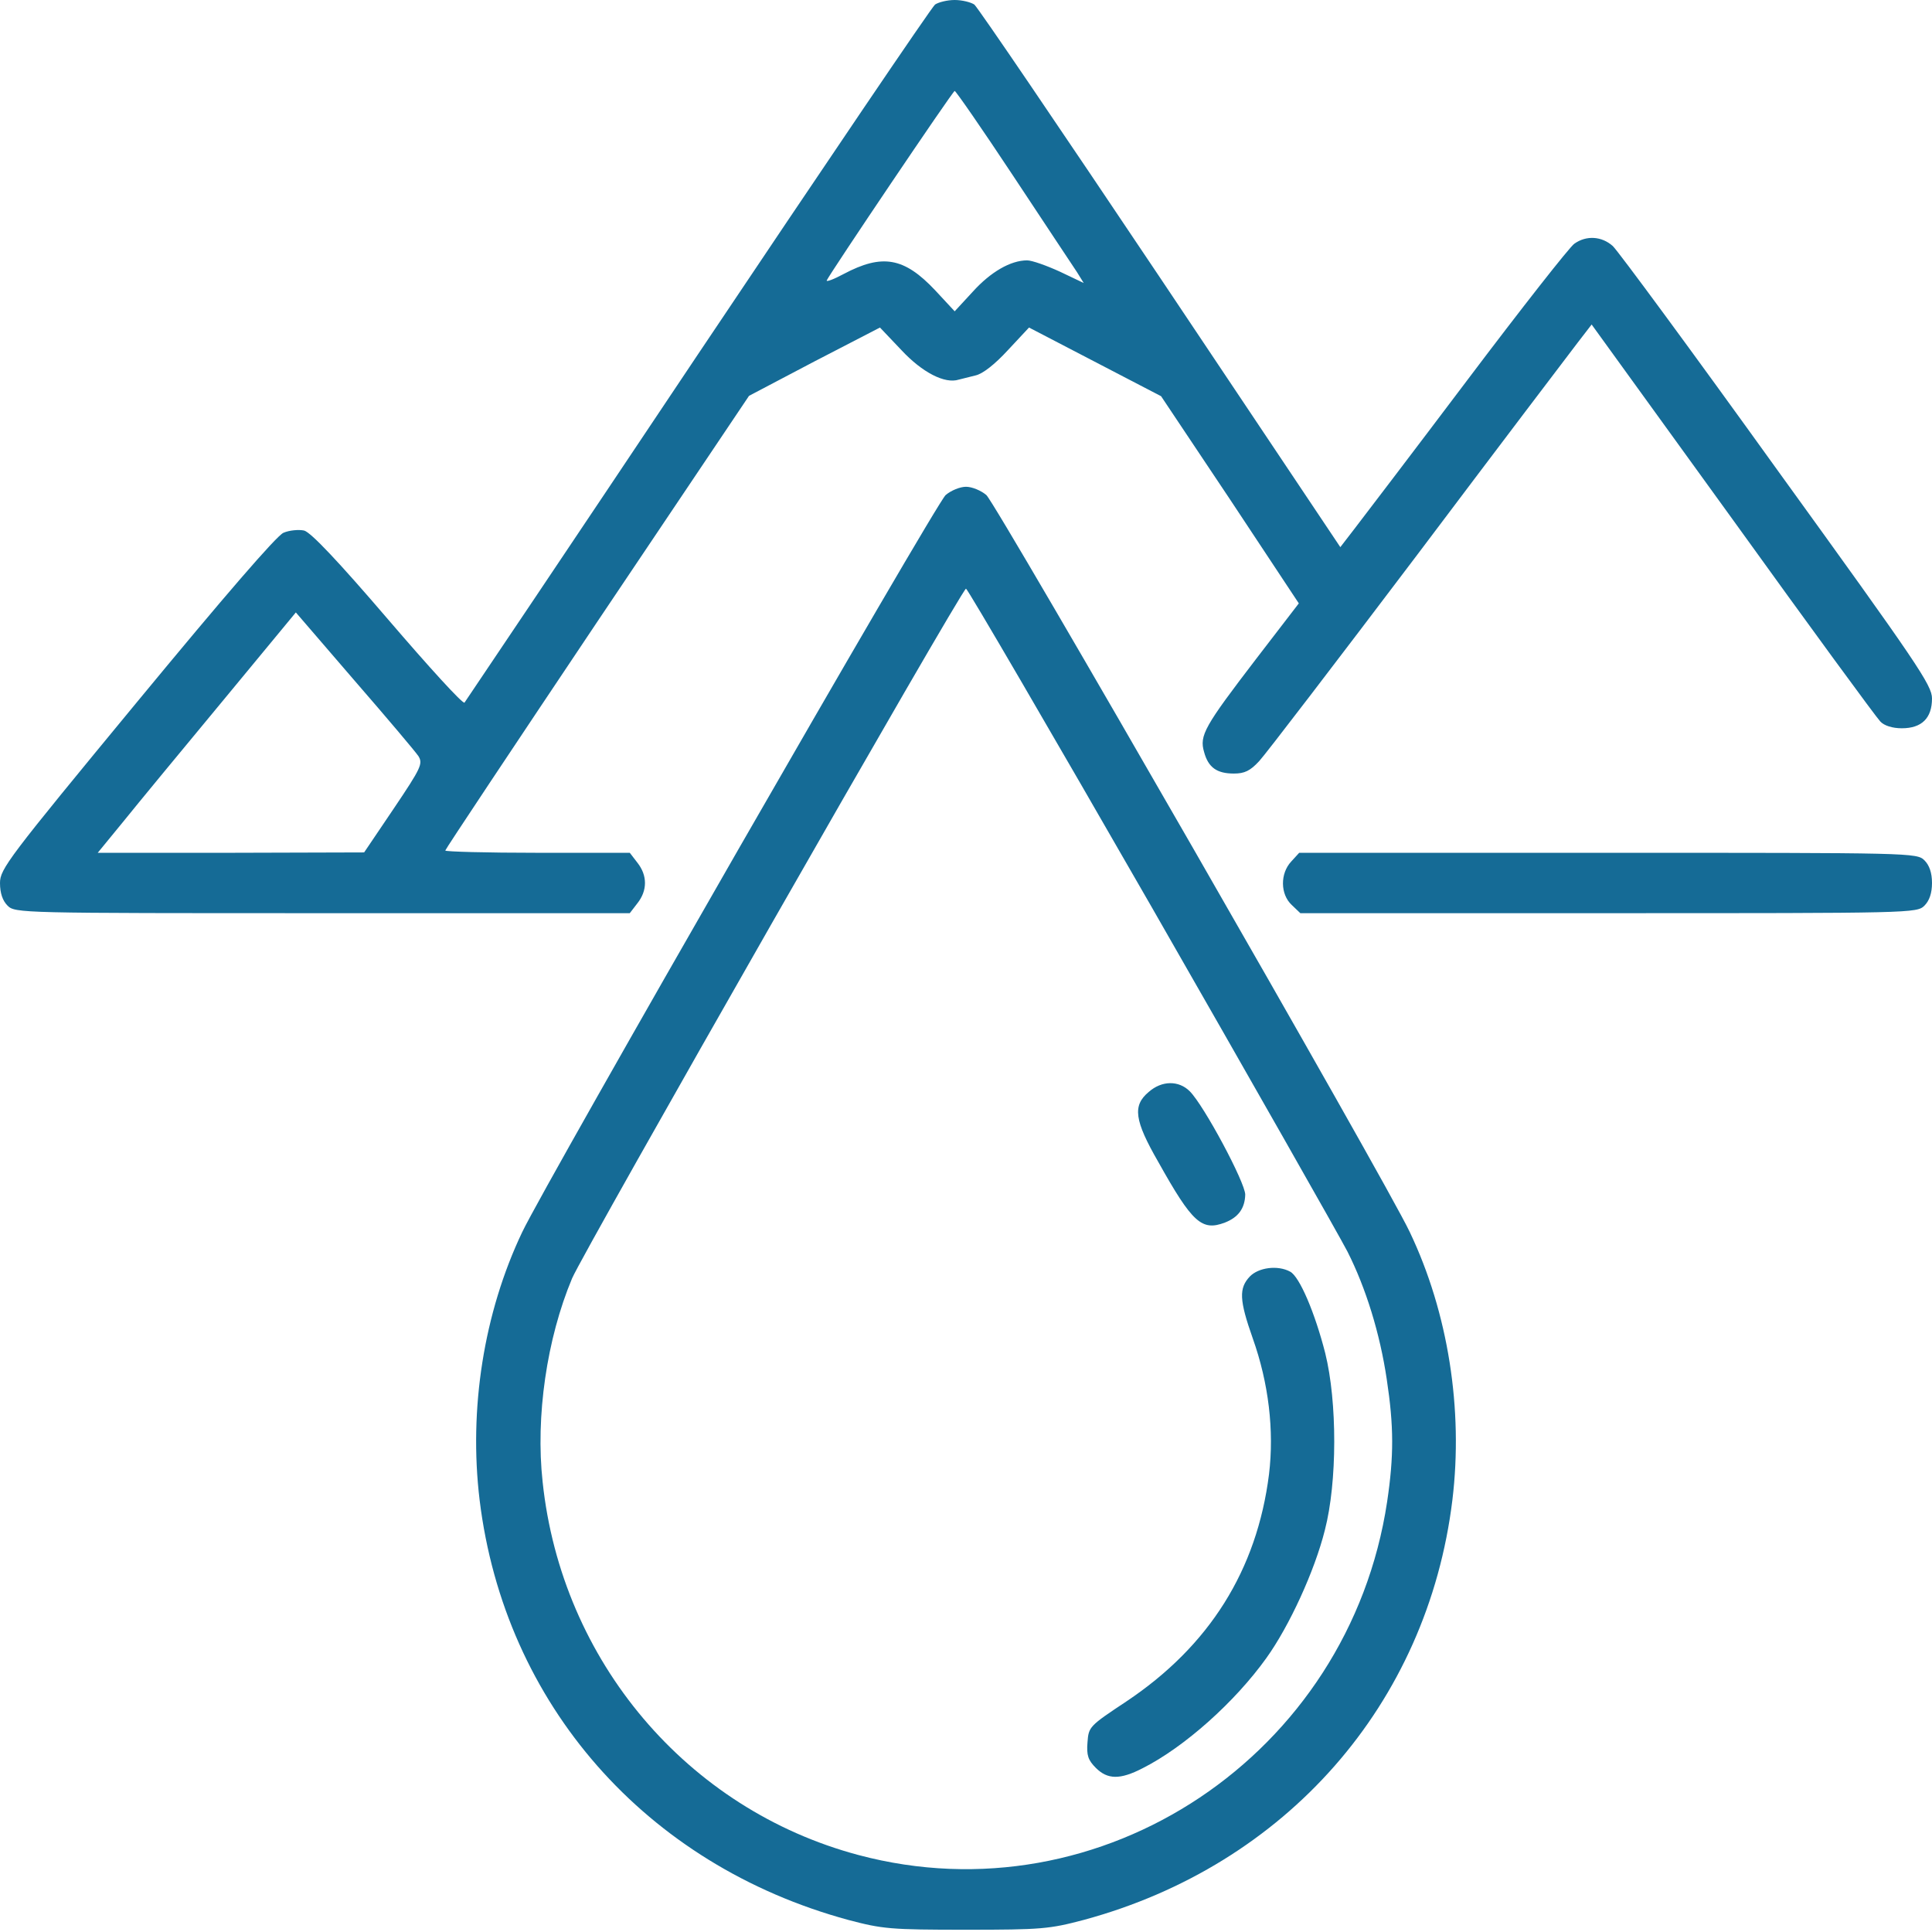
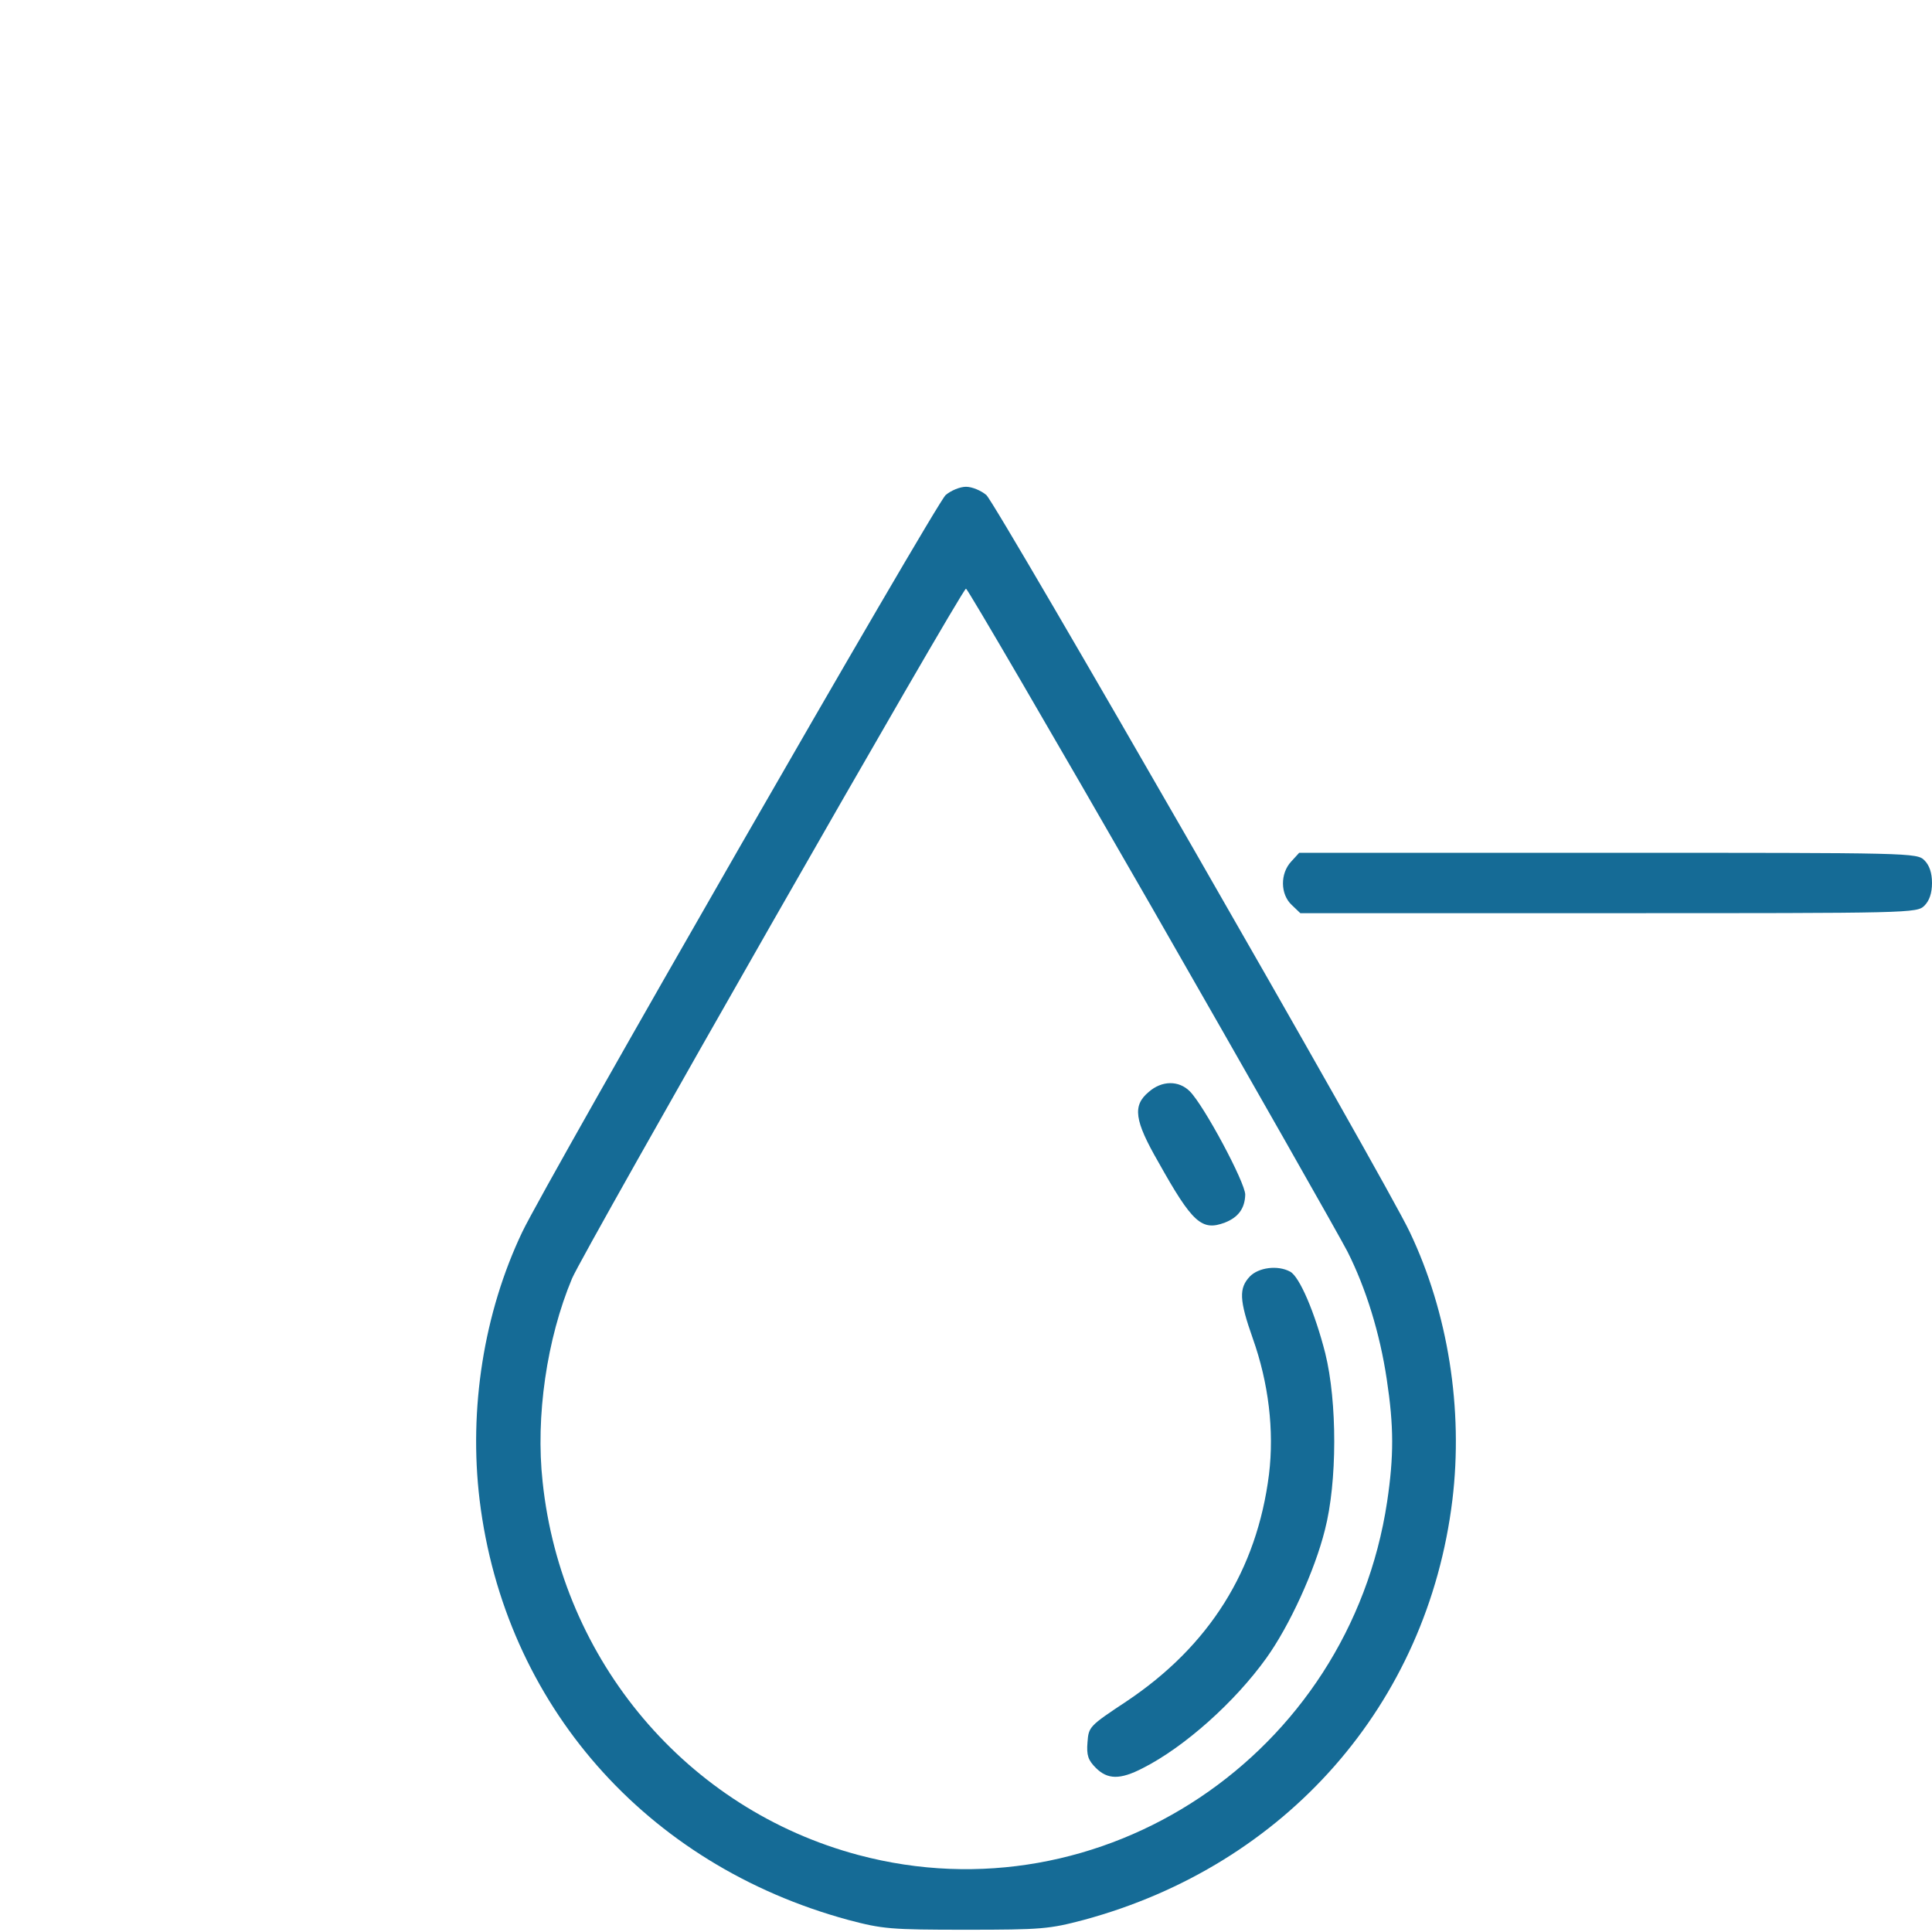
<svg xmlns="http://www.w3.org/2000/svg" width="1000" height="1000" viewBox="0 0 1000 1000" fill="none">
-   <path d="M483.984 2.344C482.227 3.711 426.953 85.352 361.133 183.594C295.508 281.836 241.016 362.891 240.43 363.672C239.648 364.648 221.875 345.117 200.781 320.508C175 290.43 160.938 275.586 157.422 274.609C154.688 274.023 149.805 274.414 146.68 275.781C142.969 277.539 116.602 308.008 70.508 363.867C4.102 444.336 0 449.805 0 457.031C0 462.305 1.367 466.211 3.906 468.75C7.812 472.656 10.352 472.656 166.797 472.656H325.977L329.883 467.578C335.156 460.938 335.156 453.125 329.883 446.484L325.977 441.406H278.125C251.953 441.406 230.469 440.82 230.469 440.234C230.469 439.648 265.82 386.523 308.984 322.07L387.695 204.883L421.484 187.109L455.469 169.531L466.602 181.25C477.344 192.773 489.062 198.828 496.289 196.484C497.852 196.094 501.758 195.117 504.883 194.336C508.594 193.555 514.844 188.672 521.68 181.25L532.617 169.531L566.797 187.305L600.977 205.078L636.719 258.594L672.266 312.305L650.195 341.016C623.438 375.977 620.703 380.664 623.242 389.258C625.391 397.266 629.883 400.391 638.672 400.391C644.141 400.391 647.07 399.023 651.758 393.945C654.883 390.625 691.797 342.383 733.594 287.109C775.195 231.836 812.695 182.422 816.602 177.344L823.828 167.969L896.875 268.945C936.914 324.609 971.289 371.484 973.242 373.438C975.195 375.586 979.492 376.953 984.375 376.953C994.727 376.953 1000 371.68 1000 361.523C1000 354.688 992.578 343.75 919.727 242.969C875.781 181.836 837.5 129.883 834.766 127.344C829.102 122.266 821.094 121.68 814.844 126.172C812.5 127.734 787.5 159.57 759.375 196.875C731.25 234.18 704.883 268.75 700.977 273.828L693.75 283.203L600.586 143.945C549.414 67.578 506.055 3.711 504.297 2.344C502.539 1.172 498.047 0 494.141 0C490.234 0 485.742 1.172 483.984 2.344ZM524.414 91.016C540.625 115.43 555.273 137.695 557.422 140.82L560.938 146.484L548.633 140.625C541.797 137.5 534.18 134.766 531.641 134.766C523.047 134.766 512.695 140.82 503.516 150.977L494.141 161.133L483.984 150.195C467.969 133.203 456.641 131.25 436.719 141.797C431.641 144.531 427.539 146.094 427.93 145.117C429.492 141.602 493.164 47.07 494.141 47.07C494.727 47.07 508.398 66.797 524.414 91.016ZM216.602 391.406C218.945 395.312 217.969 397.461 203.906 418.359L188.477 441.211L119.531 441.406H50.586L63.867 425.195C71.094 416.211 94.141 388.281 115.039 363.086L153.125 316.992L183.398 352.148C200.195 371.484 215.039 389.062 216.602 391.406Z" fill="#156B96" />
  <path d="M489.454 256.25C483.985 261.328 283.008 611.133 270.313 637.695C250.391 679.492 242.579 729.297 248.243 776.367C261.133 882.031 334.18 965.234 439.063 993.75C456.836 998.438 460.743 998.828 500 998.828C539.258 998.828 543.165 998.438 560.938 993.75C665.625 965.43 738.868 882.031 751.758 776.367C757.422 729.492 749.61 679.492 729.688 637.695C717.188 611.133 516.016 261.328 510.547 256.25C507.813 253.906 503.125 251.953 500 251.953C496.875 251.953 492.188 253.906 489.454 256.25ZM595.899 469.141C647.852 559.766 693.555 640.234 697.461 647.852C707.032 666.797 714.258 690.234 717.774 713.867C721.485 738.281 721.485 753.711 717.969 777.344C698.243 908.203 570.313 993.75 444.336 960.156C355.665 936.523 290.625 859.766 280.86 766.992C277.149 733.203 283.008 692.969 296.094 661.719C301.954 647.852 497.852 304.688 500 304.688C500.782 304.688 543.946 378.711 595.899 469.141Z" fill="#156B96" />
  <path d="M594.531 565.234C586.133 572.265 587.11 579.883 599.61 601.562C617.188 633.008 622.071 637.304 633.985 632.812C641.016 630.078 644.336 625.39 644.531 618.359C644.531 612.109 623.242 572.265 615.821 564.844C610.156 559.18 601.367 559.18 594.531 565.234Z" fill="#156B96" />
  <path d="M646.875 660.742C641.211 666.797 641.407 672.851 648.438 692.773C656.641 715.82 659.571 740.429 656.836 763.086C650.586 812.695 625.977 851.953 583.008 880.664C563.868 893.359 563.477 893.75 562.891 901.758C562.305 908.594 563.282 911.133 567.188 915.039C573.243 921.094 579.688 921.289 591.407 915.234C613.086 904.297 639.258 880.859 655.469 858.203C667.383 841.601 680.469 813.086 685.743 791.992C692.188 767.187 692.188 725.586 685.938 700.39C680.665 679.687 672.657 660.742 667.774 658.203C661.329 654.687 651.368 656.054 646.875 660.742Z" fill="#156B96" />
  <path d="M668.36 445.898C662.5 452.148 662.696 462.891 668.555 468.359L673.047 472.656H832.617C989.649 472.656 992.188 472.656 996.094 468.75C998.633 466.211 1000 462.305 1000 457.031C1000 451.758 998.633 447.852 996.094 445.312C992.188 441.406 989.649 441.406 832.422 441.406H672.461L668.36 445.898Z" fill="#156B96" />
</svg>